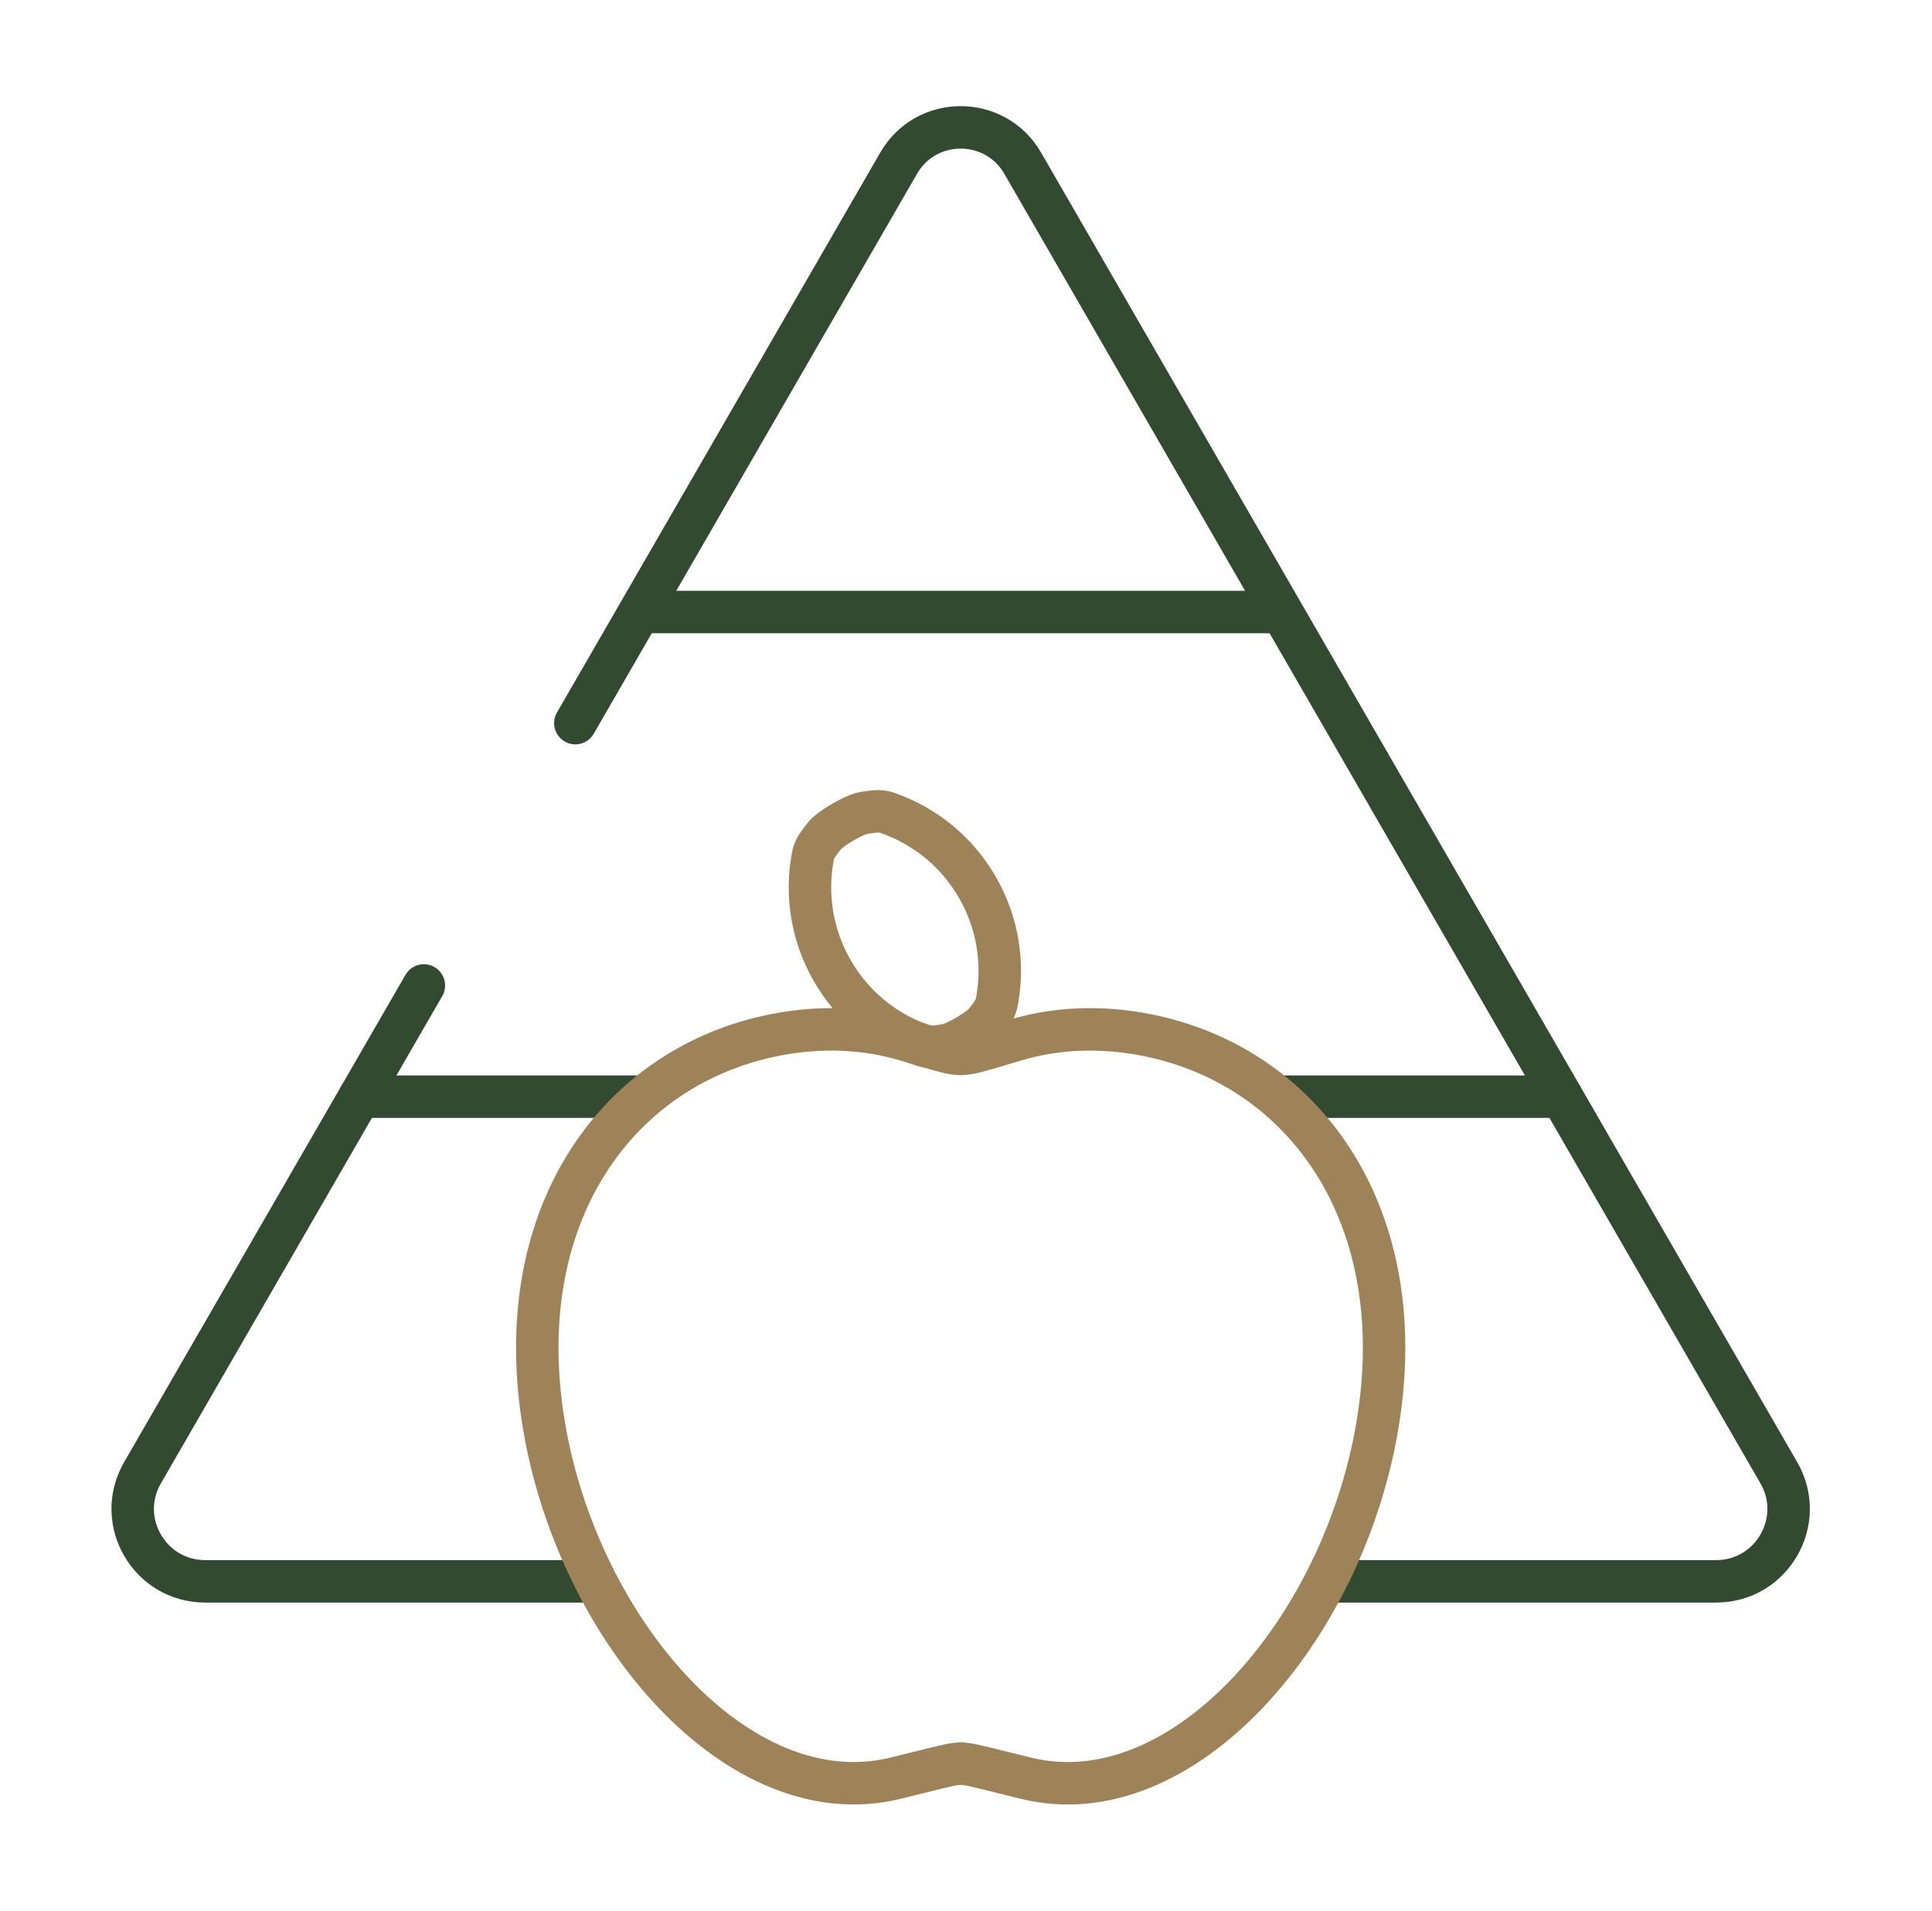
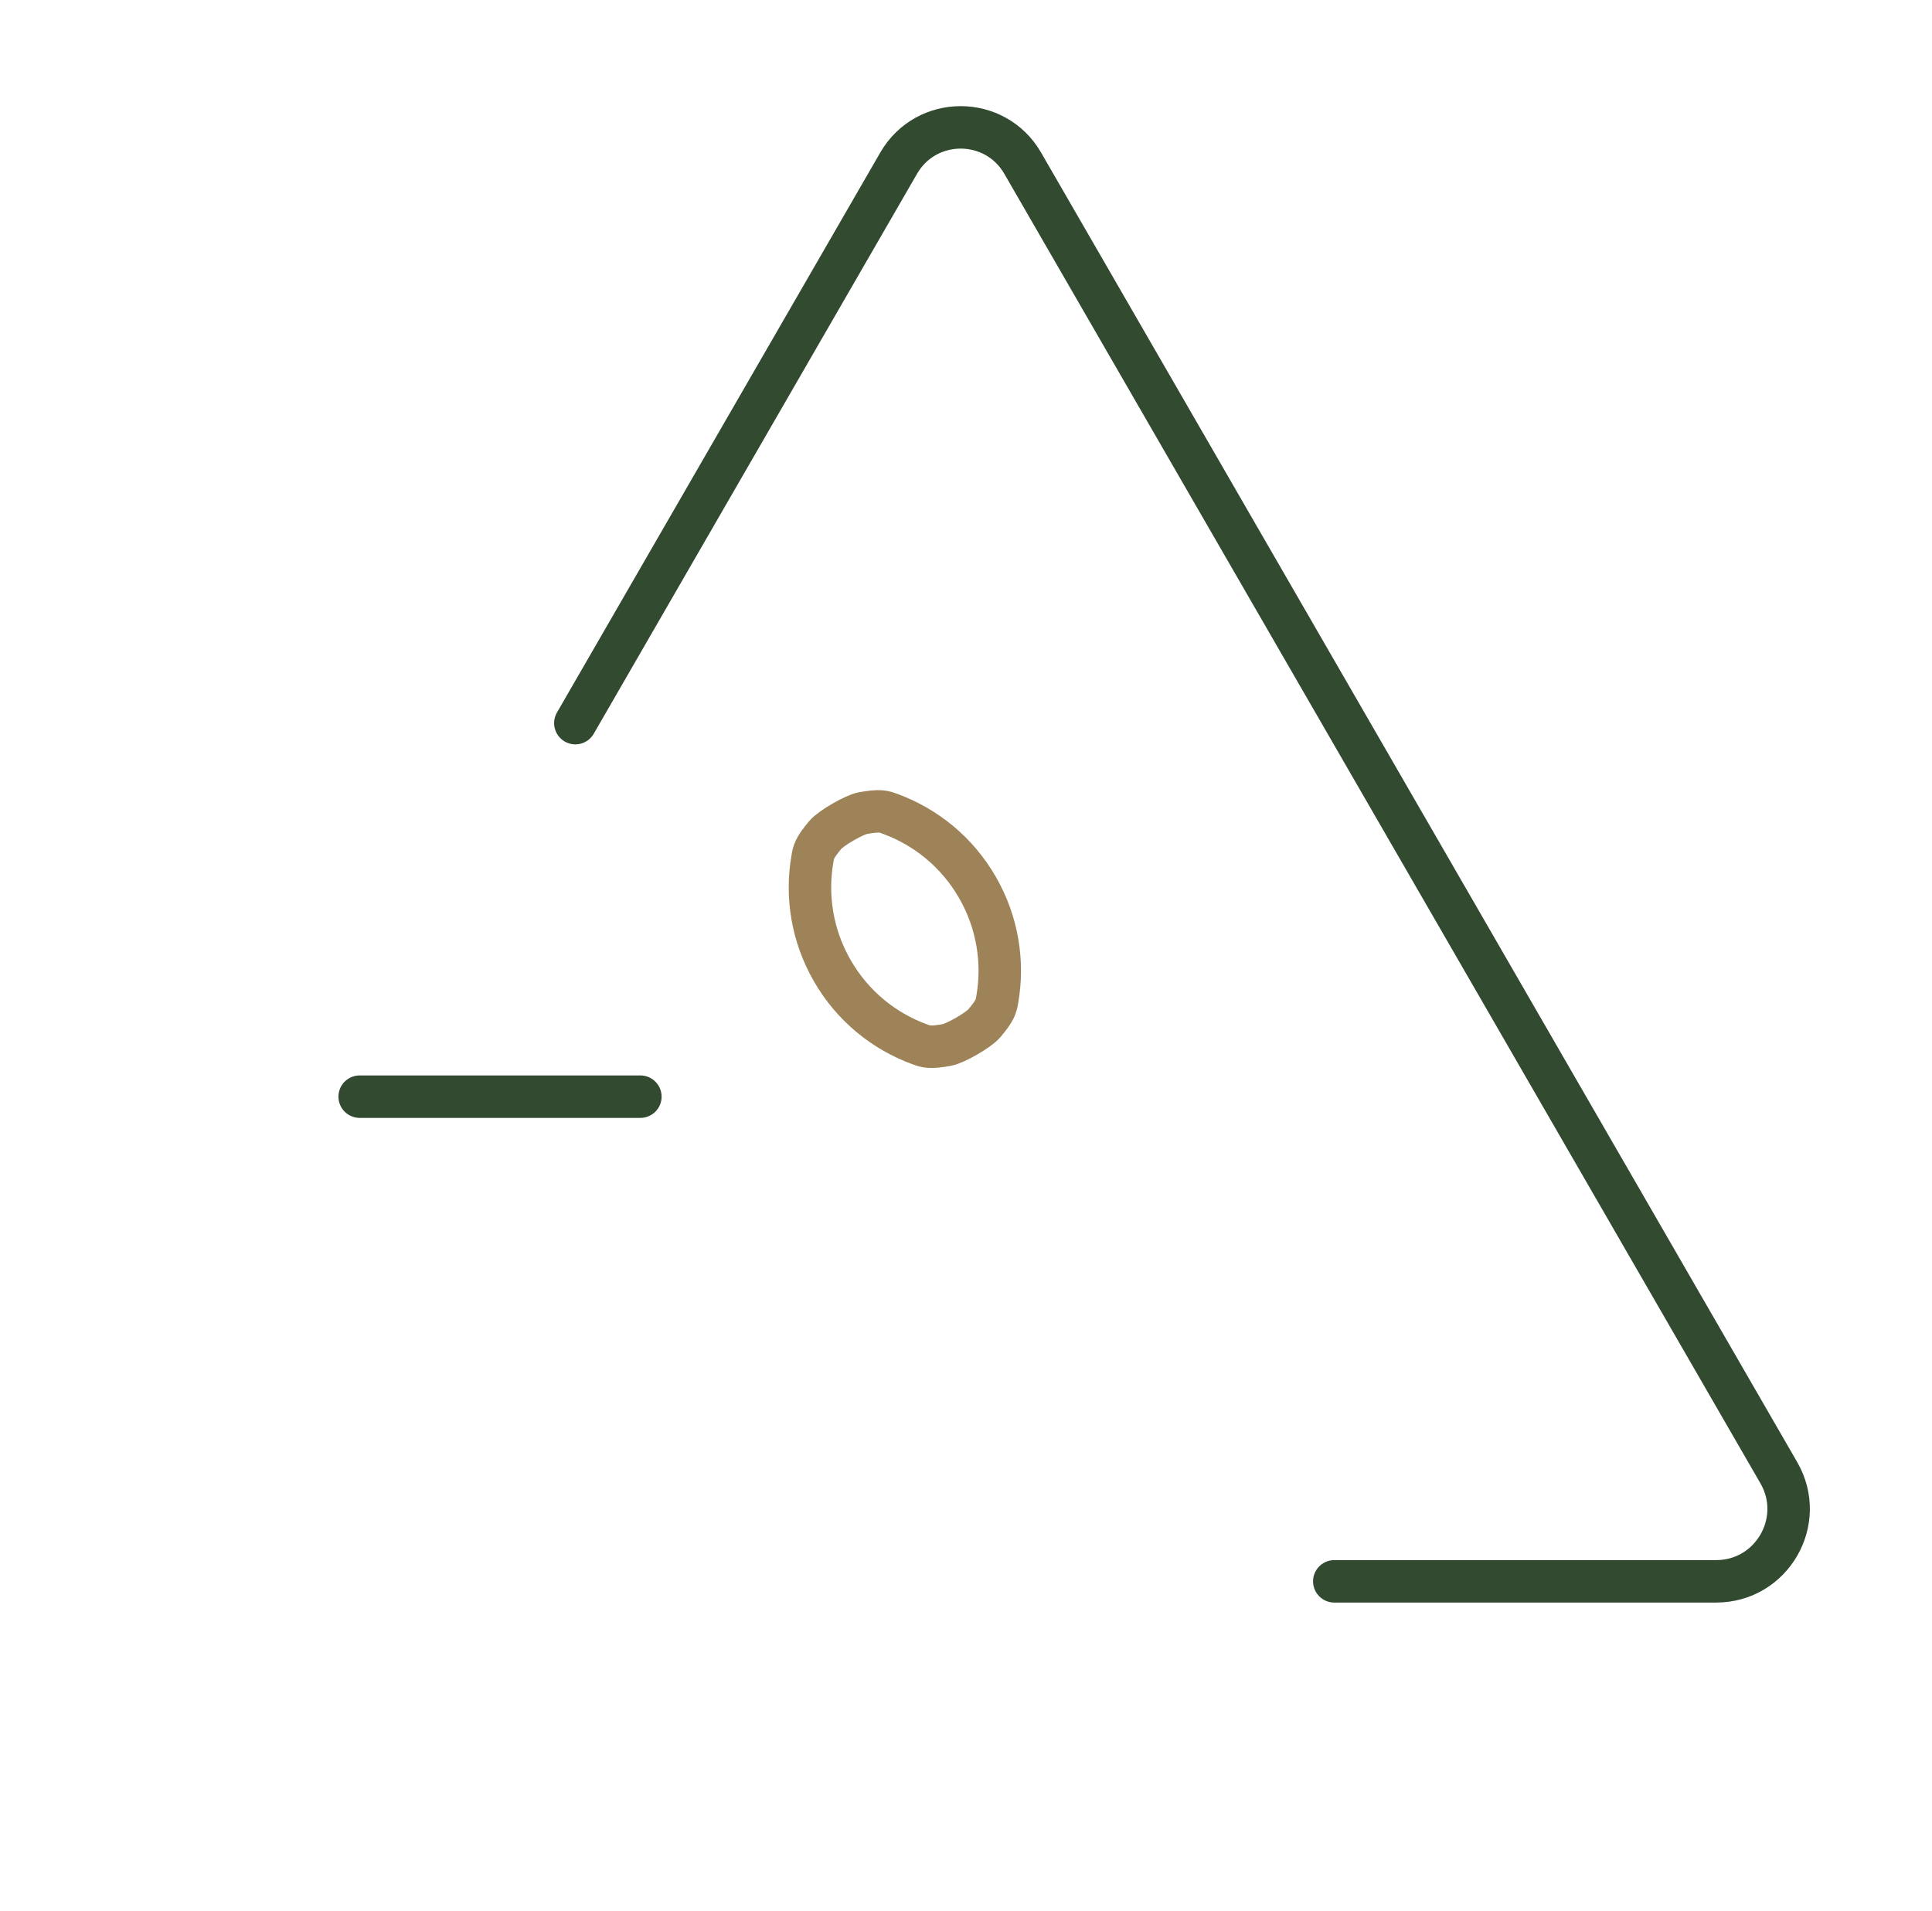
<svg xmlns="http://www.w3.org/2000/svg" width="91" height="90" viewBox="0 0 91 90" fill="none">
  <path d="M27.1 34.063L42.328 7.686C43.626 5.438 46.872 5.438 48.17 7.686L83.786 69.375C85.098 71.647 83.458 74.488 80.834 74.488H62.847" stroke="#314A30" stroke-width="2" stroke-linecap="round" stroke-linejoin="round" />
-   <path d="M27.44 74.488H9.664C7.04 74.488 5.4 71.647 6.712 69.375L19.965 46.42" stroke="#314A30" stroke-width="2" stroke-linecap="round" stroke-linejoin="round" />
  <path d="M16.941 51.658H30.162" stroke="#314A30" stroke-width="2" stroke-linecap="round" stroke-linejoin="round" />
-   <path d="M73.557 51.658H60.336" stroke="#314A30" stroke-width="2" stroke-linecap="round" stroke-linejoin="round" />
-   <path d="M30.504 28.829H59.992" stroke="#314A30" stroke-width="2" stroke-linecap="round" stroke-linejoin="round" />
-   <path d="M53.981 48.749C51.843 48.33 49.75 48.418 47.822 48.994C46.512 49.385 45.857 49.581 45.597 49.611C45.174 49.66 45.325 49.66 44.902 49.611C44.642 49.581 43.987 49.385 42.677 48.994C40.749 48.418 38.656 48.33 36.518 48.749C29.186 50.187 24.099 57.046 25.556 66.737C27.014 76.429 34.464 85.284 41.796 83.846C41.934 83.819 42.07 83.789 42.205 83.755C43.893 83.334 44.738 83.124 44.957 83.102C45.447 83.054 45.051 83.054 45.542 83.102C45.761 83.124 46.605 83.334 48.294 83.755C48.429 83.789 48.566 83.819 48.703 83.846C56.035 85.284 63.485 76.429 64.943 66.737C66.4 57.046 61.313 50.187 53.981 48.749Z" stroke="#9E8359" stroke-width="2" stroke-linecap="round" stroke-linejoin="round" />
  <path d="M41.928 38.337C41.608 38.219 41.449 38.161 40.654 38.3C40.239 38.373 39.143 39.006 38.872 39.329C38.355 39.947 38.325 40.115 38.267 40.45C37.962 42.205 38.247 44.071 39.207 45.734C40.167 47.397 41.641 48.576 43.313 49.189C43.632 49.307 43.792 49.365 44.587 49.226C45.001 49.153 46.098 48.52 46.368 48.197C46.886 47.579 46.915 47.411 46.974 47.076C47.278 45.322 46.994 43.455 46.034 41.792C45.074 40.13 43.6 38.95 41.928 38.337Z" stroke="#9E8359" stroke-width="2" stroke-linecap="round" stroke-linejoin="round" />
</svg>